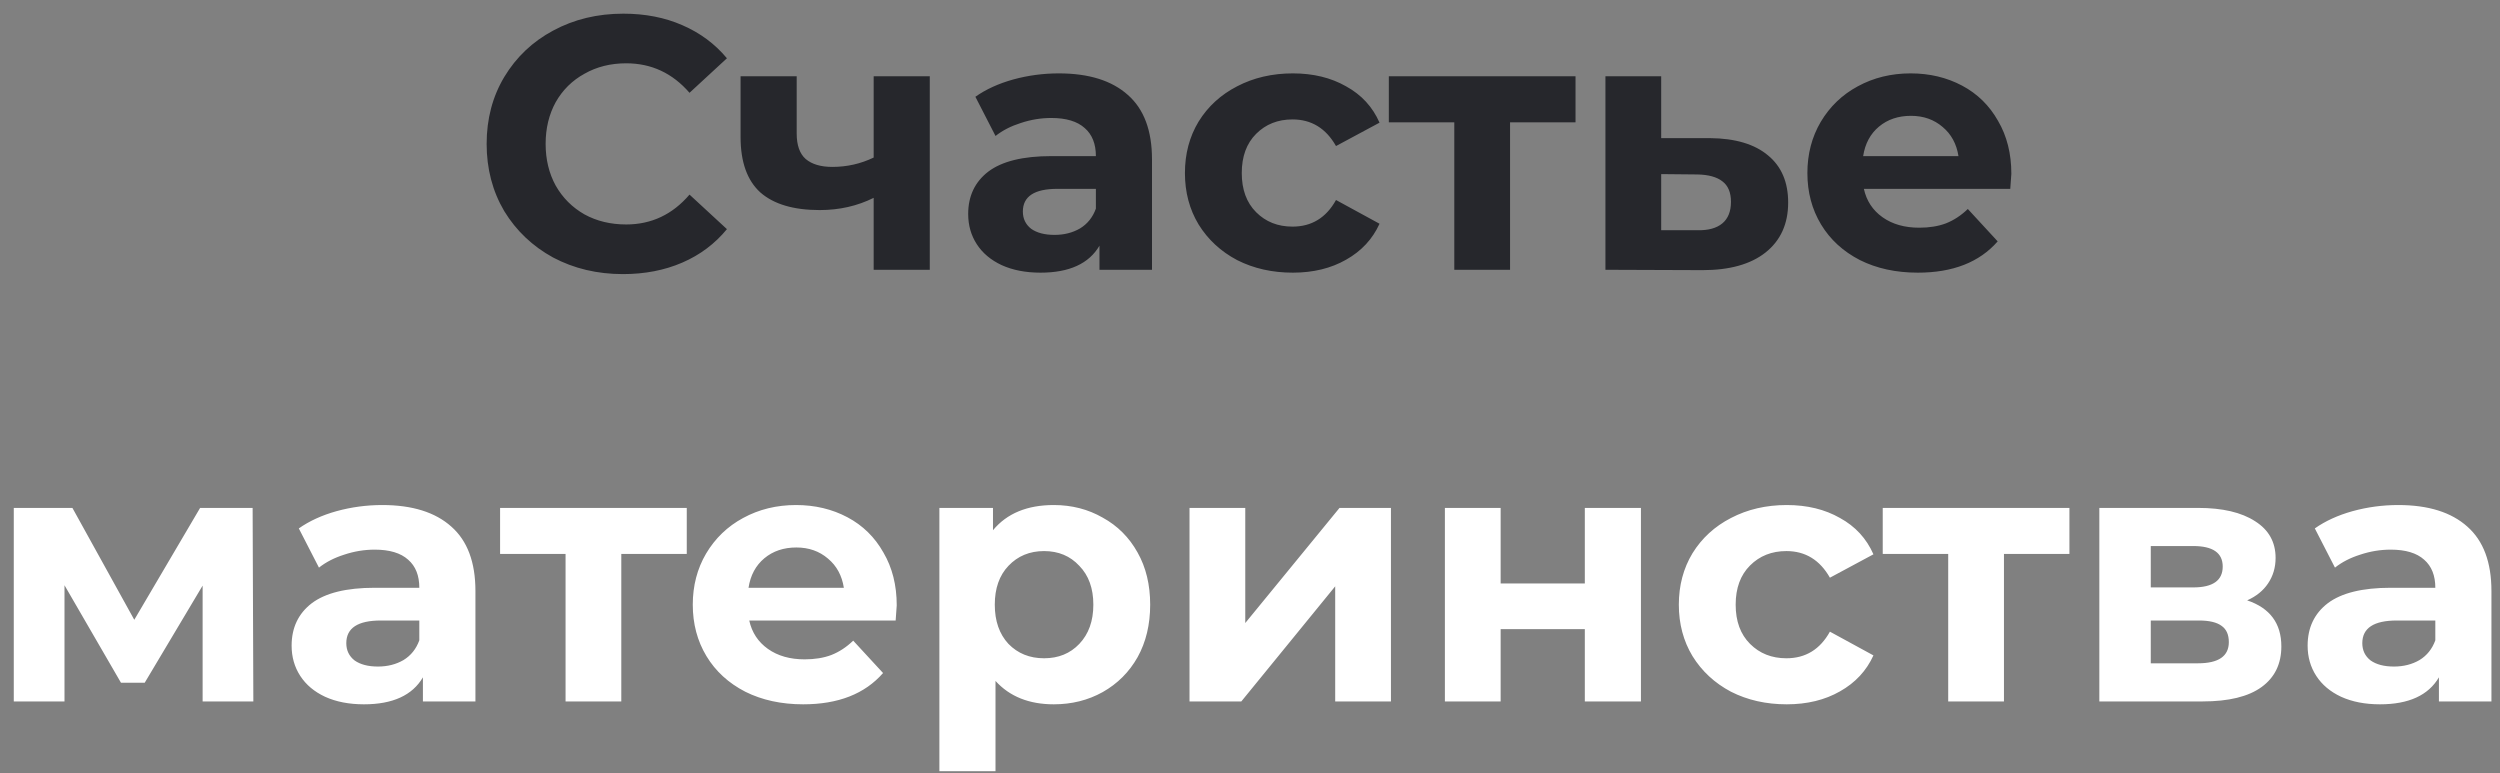
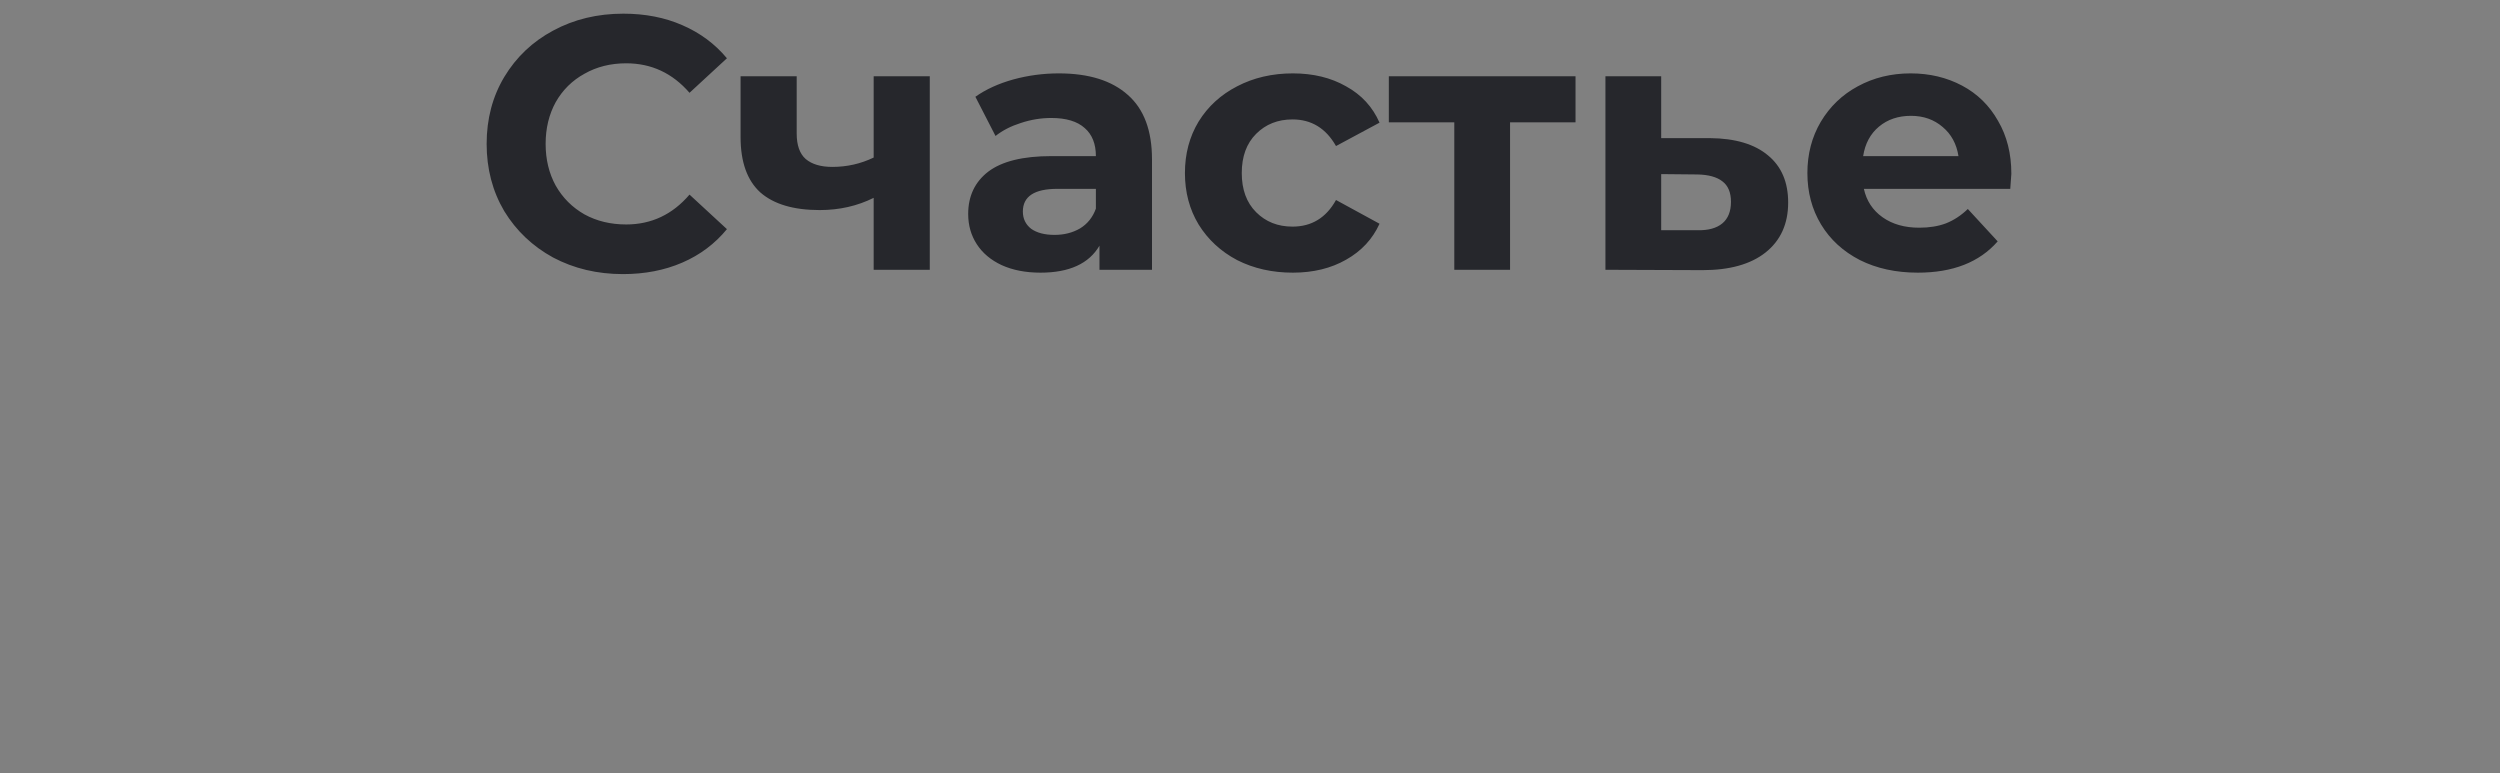
<svg xmlns="http://www.w3.org/2000/svg" width="139" height="43" viewBox="0 0 139 43" fill="none">
  <rect x="0" y="0" width="139" height="43" fill="#808080" stroke="none" />
  <path d="M34.637 15.24C33.211 15.24 31.917 14.933 30.757 14.32C29.611 13.693 28.704 12.833 28.037 11.74C27.384 10.633 27.057 9.387 27.057 8C27.057 6.613 27.384 5.373 28.037 4.28C28.704 3.173 29.611 2.313 30.757 1.7C31.917 1.073 33.217 0.76 34.657 0.76C35.871 0.76 36.964 0.973 37.937 1.4C38.924 1.827 39.751 2.44 40.417 3.24L38.337 5.16C37.391 4.067 36.217 3.52 34.817 3.52C33.951 3.52 33.177 3.713 32.497 4.1C31.817 4.473 31.284 5 30.897 5.68C30.524 6.36 30.337 7.133 30.337 8C30.337 8.867 30.524 9.64 30.897 10.32C31.284 11 31.817 11.533 32.497 11.92C33.177 12.293 33.951 12.48 34.817 12.48C36.217 12.48 37.391 11.927 38.337 10.82L40.417 12.74C39.751 13.553 38.924 14.173 37.937 14.6C36.951 15.027 35.851 15.24 34.637 15.24ZM51.696 4.24V15H48.576V11C47.669 11.453 46.669 11.68 45.576 11.68C44.122 11.68 43.022 11.353 42.276 10.7C41.542 10.033 41.176 9.007 41.176 7.62V4.24H44.296V7.42C44.296 8.073 44.462 8.547 44.796 8.84C45.142 9.133 45.636 9.28 46.276 9.28C47.089 9.28 47.856 9.107 48.576 8.76V4.24H51.696ZM58.871 4.08C60.538 4.08 61.818 4.48 62.711 5.28C63.605 6.067 64.051 7.26 64.051 8.86V15H61.131V13.66C60.545 14.66 59.451 15.16 57.851 15.16C57.025 15.16 56.305 15.02 55.691 14.74C55.091 14.46 54.631 14.073 54.311 13.58C53.991 13.087 53.831 12.527 53.831 11.9C53.831 10.9 54.205 10.113 54.951 9.54C55.711 8.967 56.878 8.68 58.451 8.68H60.931C60.931 8 60.725 7.48 60.311 7.12C59.898 6.747 59.278 6.56 58.451 6.56C57.878 6.56 57.311 6.653 56.751 6.84C56.205 7.013 55.738 7.253 55.351 7.56L54.231 5.38C54.818 4.967 55.518 4.647 56.331 4.42C57.158 4.193 58.005 4.08 58.871 4.08ZM58.631 13.06C59.165 13.06 59.638 12.94 60.051 12.7C60.465 12.447 60.758 12.08 60.931 11.6V10.5H58.791C57.511 10.5 56.871 10.92 56.871 11.76C56.871 12.16 57.025 12.48 57.331 12.72C57.651 12.947 58.085 13.06 58.631 13.06ZM71.882 15.16C70.735 15.16 69.702 14.927 68.782 14.46C67.875 13.98 67.162 13.32 66.642 12.48C66.135 11.64 65.882 10.687 65.882 9.62C65.882 8.553 66.135 7.6 66.642 6.76C67.162 5.92 67.875 5.267 68.782 4.8C69.702 4.32 70.735 4.08 71.882 4.08C73.015 4.08 74.002 4.32 74.842 4.8C75.695 5.267 76.315 5.94 76.702 6.82L74.282 8.12C73.722 7.133 72.915 6.64 71.862 6.64C71.048 6.64 70.375 6.907 69.842 7.44C69.308 7.973 69.042 8.7 69.042 9.62C69.042 10.54 69.308 11.267 69.842 11.8C70.375 12.333 71.048 12.6 71.862 12.6C72.928 12.6 73.735 12.107 74.282 11.12L76.702 12.44C76.315 13.293 75.695 13.96 74.842 14.44C74.002 14.92 73.015 15.16 71.882 15.16ZM87.599 6.8H83.959V15H80.859V6.8H77.219V4.24H87.599V6.8ZM95.082 7.68C96.482 7.693 97.555 8.013 98.302 8.64C99.048 9.253 99.422 10.127 99.422 11.26C99.422 12.447 99.002 13.373 98.162 14.04C97.335 14.693 96.168 15.02 94.662 15.02L89.262 15V4.24H92.362V7.68H95.082ZM94.382 12.8C94.982 12.813 95.442 12.687 95.762 12.42C96.082 12.153 96.242 11.753 96.242 11.22C96.242 10.7 96.082 10.32 95.762 10.08C95.455 9.84 94.995 9.713 94.382 9.7L92.362 9.68V12.8H94.382ZM111.831 9.66C111.831 9.7 111.811 9.98 111.771 10.5H103.631C103.778 11.167 104.124 11.693 104.671 12.08C105.218 12.467 105.898 12.66 106.711 12.66C107.271 12.66 107.764 12.58 108.191 12.42C108.631 12.247 109.038 11.98 109.411 11.62L111.071 13.42C110.058 14.58 108.578 15.16 106.631 15.16C105.418 15.16 104.344 14.927 103.411 14.46C102.478 13.98 101.758 13.32 101.251 12.48C100.744 11.64 100.491 10.687 100.491 9.62C100.491 8.567 100.738 7.62 101.231 6.78C101.738 5.927 102.424 5.267 103.291 4.8C104.171 4.32 105.151 4.08 106.231 4.08C107.284 4.08 108.238 4.307 109.091 4.76C109.944 5.213 110.611 5.867 111.091 6.72C111.584 7.56 111.831 8.54 111.831 9.66ZM106.251 6.44C105.544 6.44 104.951 6.64 104.471 7.04C103.991 7.44 103.698 7.987 103.591 8.68H108.891C108.784 8 108.491 7.46 108.011 7.06C107.531 6.647 106.944 6.44 106.251 6.44Z" fill="#26272C" />
-   <path d="M11.266 39V32.56L8.046 37.96H6.726L3.586 32.54V39H0.766V28.24H4.026L7.466 34.46L11.126 28.24H14.046L14.086 39H11.266ZM21.254 28.08C22.921 28.08 24.201 28.48 25.094 29.28C25.988 30.067 26.434 31.26 26.434 32.86V39H23.514V37.66C22.928 38.66 21.834 39.16 20.234 39.16C19.408 39.16 18.688 39.02 18.074 38.74C17.474 38.46 17.014 38.073 16.694 37.58C16.374 37.087 16.214 36.527 16.214 35.9C16.214 34.9 16.588 34.113 17.334 33.54C18.094 32.967 19.261 32.68 20.834 32.68H23.314C23.314 32 23.108 31.48 22.694 31.12C22.281 30.747 21.661 30.56 20.834 30.56C20.261 30.56 19.694 30.653 19.134 30.84C18.588 31.013 18.121 31.253 17.734 31.56L16.614 29.38C17.201 28.967 17.901 28.647 18.714 28.42C19.541 28.193 20.388 28.08 21.254 28.08ZM21.014 37.06C21.548 37.06 22.021 36.94 22.434 36.7C22.848 36.447 23.141 36.08 23.314 35.6V34.5H21.174C19.894 34.5 19.254 34.92 19.254 35.76C19.254 36.16 19.408 36.48 19.714 36.72C20.034 36.947 20.468 37.06 21.014 37.06ZM38.184 30.8H34.544V39H31.445V30.8H27.805V28.24H38.184V30.8ZM49.858 33.66C49.858 33.7 49.838 33.98 49.798 34.5H41.658C41.805 35.167 42.152 35.693 42.698 36.08C43.245 36.467 43.925 36.66 44.738 36.66C45.298 36.66 45.792 36.58 46.218 36.42C46.658 36.247 47.065 35.98 47.438 35.62L49.098 37.42C48.085 38.58 46.605 39.16 44.658 39.16C43.445 39.16 42.372 38.927 41.438 38.46C40.505 37.98 39.785 37.32 39.278 36.48C38.772 35.64 38.518 34.687 38.518 33.62C38.518 32.567 38.765 31.62 39.258 30.78C39.765 29.927 40.452 29.267 41.318 28.8C42.198 28.32 43.178 28.08 44.258 28.08C45.312 28.08 46.265 28.307 47.118 28.76C47.972 29.213 48.638 29.867 49.118 30.72C49.612 31.56 49.858 32.54 49.858 33.66ZM44.278 30.44C43.572 30.44 42.978 30.64 42.498 31.04C42.018 31.44 41.725 31.987 41.618 32.68H46.918C46.812 32 46.518 31.46 46.038 31.06C45.558 30.647 44.972 30.44 44.278 30.44ZM58.59 28.08C59.59 28.08 60.497 28.313 61.31 28.78C62.137 29.233 62.783 29.88 63.25 30.72C63.717 31.547 63.95 32.513 63.95 33.62C63.95 34.727 63.717 35.7 63.25 36.54C62.783 37.367 62.137 38.013 61.31 38.48C60.497 38.933 59.59 39.16 58.59 39.16C57.217 39.16 56.137 38.727 55.35 37.86V42.88H52.23V28.24H55.21V29.48C55.983 28.547 57.11 28.08 58.59 28.08ZM58.05 36.6C58.85 36.6 59.503 36.333 60.01 35.8C60.53 35.253 60.79 34.527 60.79 33.62C60.79 32.713 60.53 31.993 60.01 31.46C59.503 30.913 58.85 30.64 58.05 30.64C57.25 30.64 56.59 30.913 56.07 31.46C55.563 31.993 55.31 32.713 55.31 33.62C55.31 34.527 55.563 35.253 56.07 35.8C56.59 36.333 57.25 36.6 58.05 36.6ZM66.137 28.24H69.237V34.64L74.477 28.24H77.337V39H74.237V32.6L69.017 39H66.137V28.24ZM80.336 28.24H83.436V32.44H88.116V28.24H91.236V39H88.116V34.98H83.436V39H80.336V28.24ZM99.343 39.16C98.196 39.16 97.163 38.927 96.243 38.46C95.336 37.98 94.623 37.32 94.103 36.48C93.596 35.64 93.343 34.687 93.343 33.62C93.343 32.553 93.596 31.6 94.103 30.76C94.623 29.92 95.336 29.267 96.243 28.8C97.163 28.32 98.196 28.08 99.343 28.08C100.476 28.08 101.463 28.32 102.303 28.8C103.156 29.267 103.776 29.94 104.163 30.82L101.743 32.12C101.183 31.133 100.376 30.64 99.323 30.64C98.509 30.64 97.836 30.907 97.303 31.44C96.769 31.973 96.503 32.7 96.503 33.62C96.503 34.54 96.769 35.267 97.303 35.8C97.836 36.333 98.509 36.6 99.323 36.6C100.389 36.6 101.196 36.107 101.743 35.12L104.163 36.44C103.776 37.293 103.156 37.96 102.303 38.44C101.463 38.92 100.476 39.16 99.343 39.16ZM115.06 30.8H111.42V39H108.32V30.8H104.68V28.24H115.06V30.8ZM124.943 33.38C126.209 33.807 126.843 34.66 126.843 35.94C126.843 36.913 126.476 37.667 125.743 38.2C125.009 38.733 123.916 39 122.463 39H116.723V28.24H122.223C123.569 28.24 124.623 28.487 125.383 28.98C126.143 29.46 126.523 30.14 126.523 31.02C126.523 31.553 126.383 32.027 126.103 32.44C125.836 32.84 125.449 33.153 124.943 33.38ZM119.583 32.66H121.943C123.036 32.66 123.583 32.273 123.583 31.5C123.583 30.74 123.036 30.36 121.943 30.36H119.583V32.66ZM122.203 36.88C123.349 36.88 123.923 36.487 123.923 35.7C123.923 35.287 123.789 34.987 123.523 34.8C123.256 34.6 122.836 34.5 122.263 34.5H119.583V36.88H122.203ZM133.344 28.08C135.011 28.08 136.291 28.48 137.184 29.28C138.077 30.067 138.524 31.26 138.524 32.86V39H135.604V37.66C135.017 38.66 133.924 39.16 132.324 39.16C131.497 39.16 130.777 39.02 130.164 38.74C129.564 38.46 129.104 38.073 128.784 37.58C128.464 37.087 128.304 36.527 128.304 35.9C128.304 34.9 128.677 34.113 129.424 33.54C130.184 32.967 131.351 32.68 132.924 32.68H135.404C135.404 32 135.197 31.48 134.784 31.12C134.371 30.747 133.751 30.56 132.924 30.56C132.351 30.56 131.784 30.653 131.224 30.84C130.677 31.013 130.211 31.253 129.824 31.56L128.704 29.38C129.291 28.967 129.991 28.647 130.804 28.42C131.631 28.193 132.477 28.08 133.344 28.08ZM133.104 37.06C133.637 37.06 134.111 36.94 134.524 36.7C134.937 36.447 135.231 36.08 135.404 35.6V34.5H133.264C131.984 34.5 131.344 34.92 131.344 35.76C131.344 36.16 131.497 36.48 131.804 36.72C132.124 36.947 132.557 37.06 133.104 37.06Z" fill="white" />
</svg>